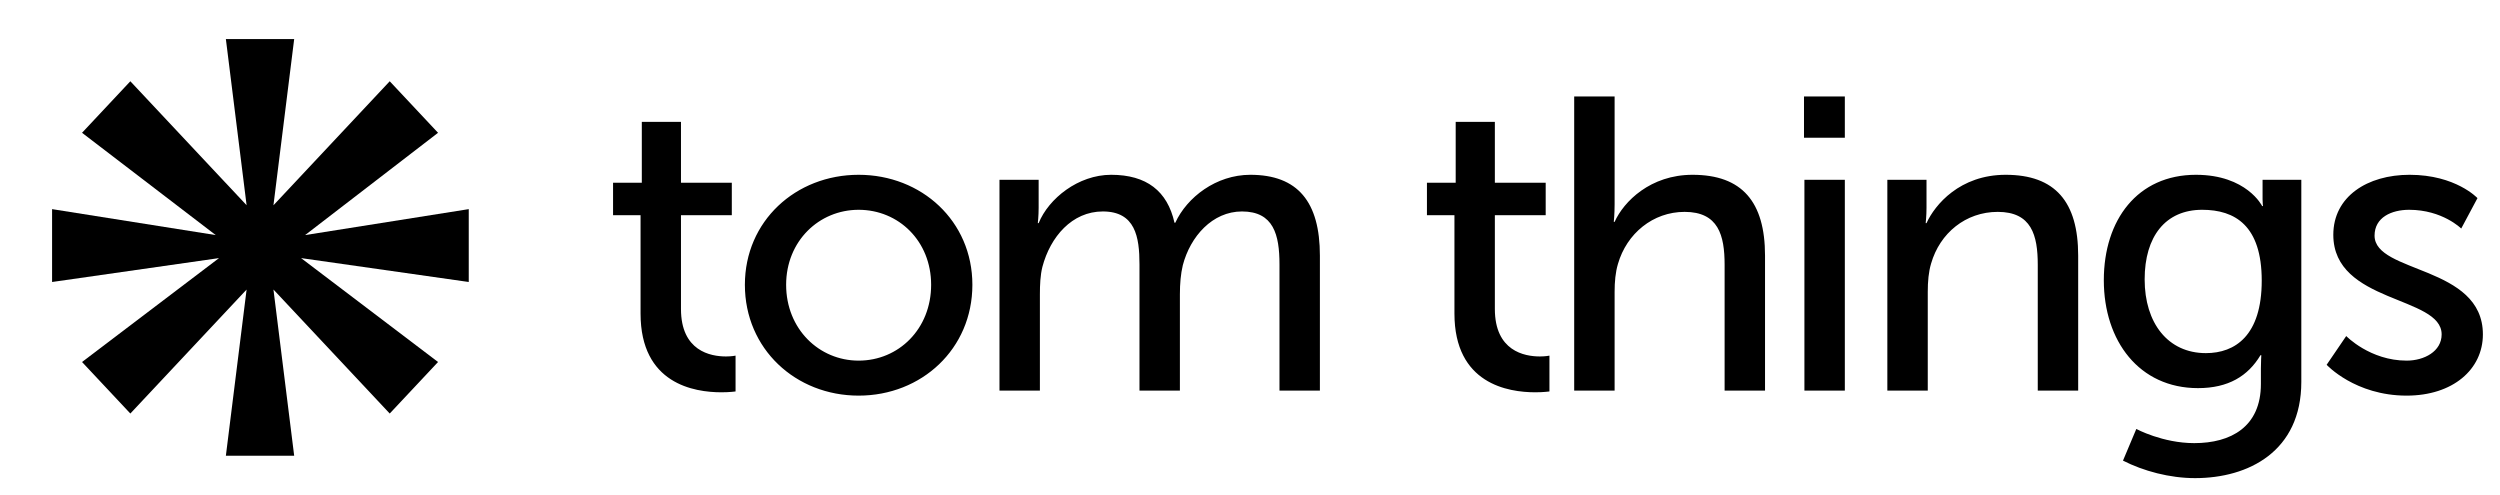
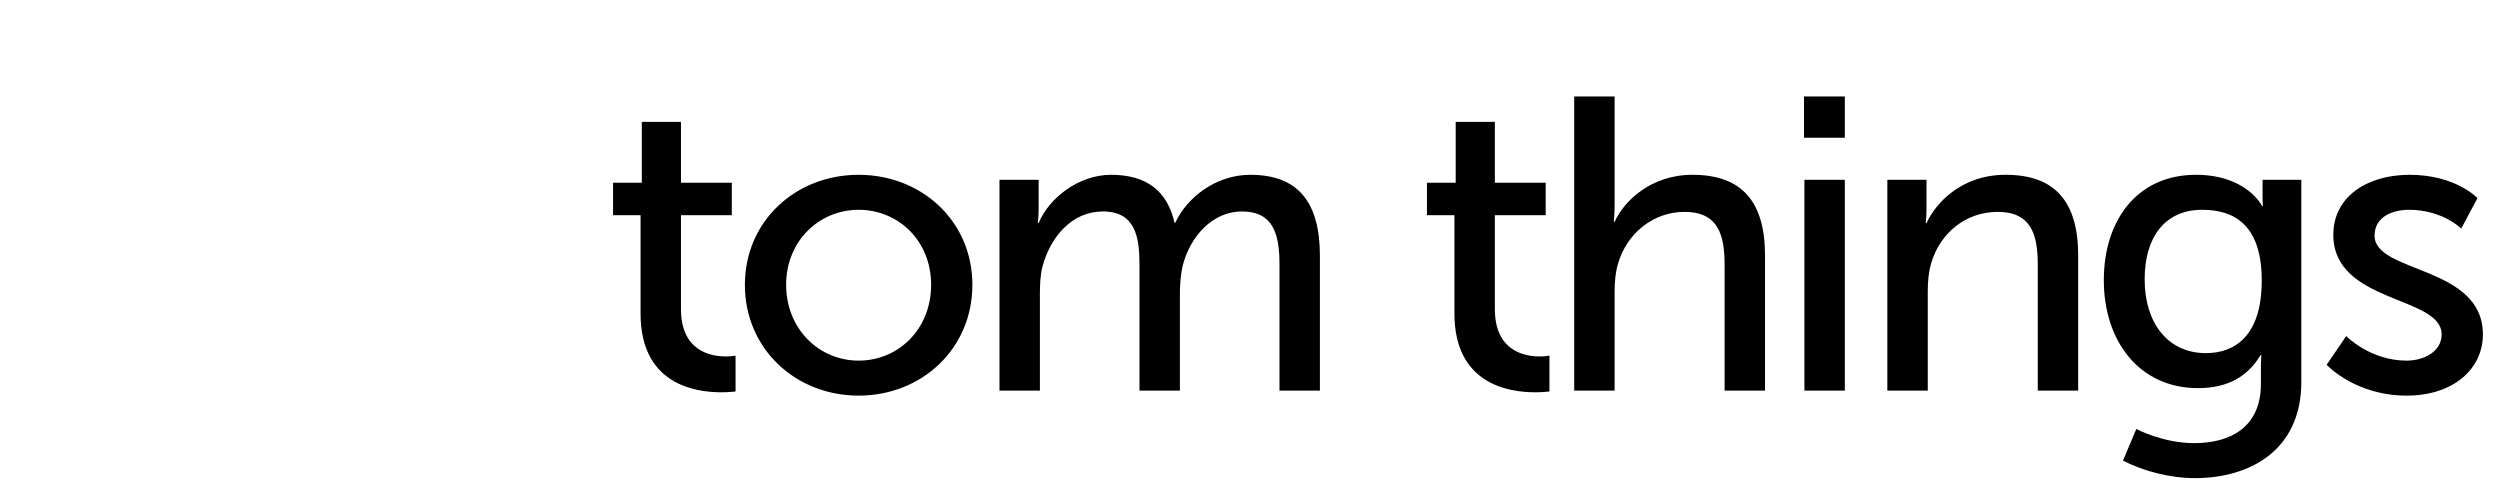
<svg xmlns="http://www.w3.org/2000/svg" width="192" height="38" viewBox="0 0 192 38" fill="none">
  <path d="M49.195 24.08V16.528H47.083V14.032H49.291V9.36H52.299V14.032H56.203V16.528H52.299V23.728C52.299 26.96 54.571 27.376 55.755 27.376C56.203 27.376 56.491 27.312 56.491 27.312V30.064C56.491 30.064 56.043 30.128 55.403 30.128C53.323 30.128 49.195 29.488 49.195 24.08ZM57.207 21.872C57.207 16.976 61.111 13.424 65.943 13.424C70.775 13.424 74.679 16.976 74.679 21.872C74.679 26.8 70.775 30.384 65.943 30.384C61.111 30.384 57.207 26.8 57.207 21.872ZM60.375 21.872C60.375 25.264 62.903 27.696 65.943 27.696C69.015 27.696 71.511 25.264 71.511 21.872C71.511 18.512 69.015 16.112 65.943 16.112C62.903 16.112 60.375 18.512 60.375 21.872ZM76.76 30V13.808H79.768V15.952C79.768 16.592 79.704 17.136 79.704 17.136H79.768C80.536 15.248 82.808 13.424 85.336 13.424C88.056 13.424 89.656 14.672 90.2 17.104H90.264C91.16 15.152 93.4 13.424 96.024 13.424C99.672 13.424 101.368 15.504 101.368 19.632V30H98.264V20.304C98.264 18.032 97.816 16.24 95.384 16.24C93.112 16.24 91.416 18.16 90.84 20.368C90.68 21.04 90.616 21.776 90.616 22.608V30H87.512V20.304C87.512 18.192 87.192 16.24 84.696 16.24C82.328 16.24 80.664 18.192 80.056 20.496C79.896 21.136 79.864 21.872 79.864 22.608V30H76.76ZM111.701 24.08V16.528H109.589V14.032H111.797V9.36H114.805V14.032H118.709V16.528H114.805V23.728C114.805 26.96 117.077 27.376 118.261 27.376C118.709 27.376 118.997 27.312 118.997 27.312V30.064C118.997 30.064 118.549 30.128 117.909 30.128C115.829 30.128 111.701 29.488 111.701 24.08ZM120.898 30V7.408H124.002V15.696C124.002 16.464 123.938 17.04 123.938 17.04H124.002C124.706 15.472 126.754 13.424 129.986 13.424C133.794 13.424 135.554 15.504 135.554 19.632V30H132.45V20.336C132.45 18.064 131.97 16.272 129.378 16.272C126.946 16.272 124.93 17.936 124.258 20.272C124.066 20.912 124.002 21.648 124.002 22.416V30H120.898ZM138.547 10.576V7.408H141.683V10.576H138.547ZM138.579 30V13.808H141.683V30H138.579ZM144.948 30V13.808H147.956V15.952C147.956 16.592 147.892 17.136 147.892 17.136H147.956C148.596 15.728 150.516 13.424 154.036 13.424C157.844 13.424 159.604 15.504 159.604 19.632V30H156.5V20.336C156.5 18.064 156.02 16.272 153.428 16.272C150.964 16.272 148.98 17.904 148.308 20.24C148.116 20.88 148.052 21.616 148.052 22.416V30H144.948ZM164.069 32.944C164.069 32.944 166.085 34.032 168.517 34.032C171.333 34.032 173.637 32.784 173.637 29.488V28.304C173.637 27.792 173.669 27.28 173.669 27.28H173.605C172.645 28.88 171.141 29.808 168.805 29.808C164.293 29.808 161.573 26.192 161.573 21.52C161.573 16.88 164.165 13.424 168.645 13.424C172.549 13.424 173.733 15.824 173.733 15.824H173.797C173.797 15.824 173.765 15.6 173.765 15.312V13.808H176.741V29.328C176.741 34.672 172.677 36.72 168.581 36.72C166.629 36.72 164.613 36.176 163.045 35.376L164.069 32.944ZM169.413 27.12C171.653 27.12 173.701 25.776 173.701 21.552C173.701 17.328 171.653 16.112 169.125 16.112C166.309 16.112 164.709 18.16 164.709 21.456C164.709 24.816 166.501 27.12 169.413 27.12ZM178.686 28.016L180.19 25.808C180.19 25.808 182.014 27.696 184.83 27.696C186.174 27.696 187.518 26.992 187.518 25.68C187.518 22.704 179.198 23.312 179.198 18.032C179.198 15.088 181.822 13.424 185.054 13.424C188.606 13.424 190.27 15.216 190.27 15.216L189.022 17.552C189.022 17.552 187.582 16.112 185.022 16.112C183.678 16.112 182.366 16.688 182.366 18.096C182.366 21.008 190.686 20.368 190.686 25.68C190.686 28.368 188.382 30.384 184.83 30.384C180.862 30.384 178.686 28.016 178.686 28.016Z" fill="black" />
-   <path d="M22.593 35H17.347L18.939 22.238L10.01 31.759L6.3 27.802L16.82 19.822L4 21.657L4 16.061L16.567 18.054L6.3 10.198L10.01 6.241L18.939 15.762L17.347 3H22.593L21.001 15.765L29.931 6.241L33.642 10.198L23.433 18.054L36 16.061L36 21.657L23.122 19.822L33.642 27.802L29.931 31.759L21.001 22.235L22.593 35Z" fill="black" />
</svg>